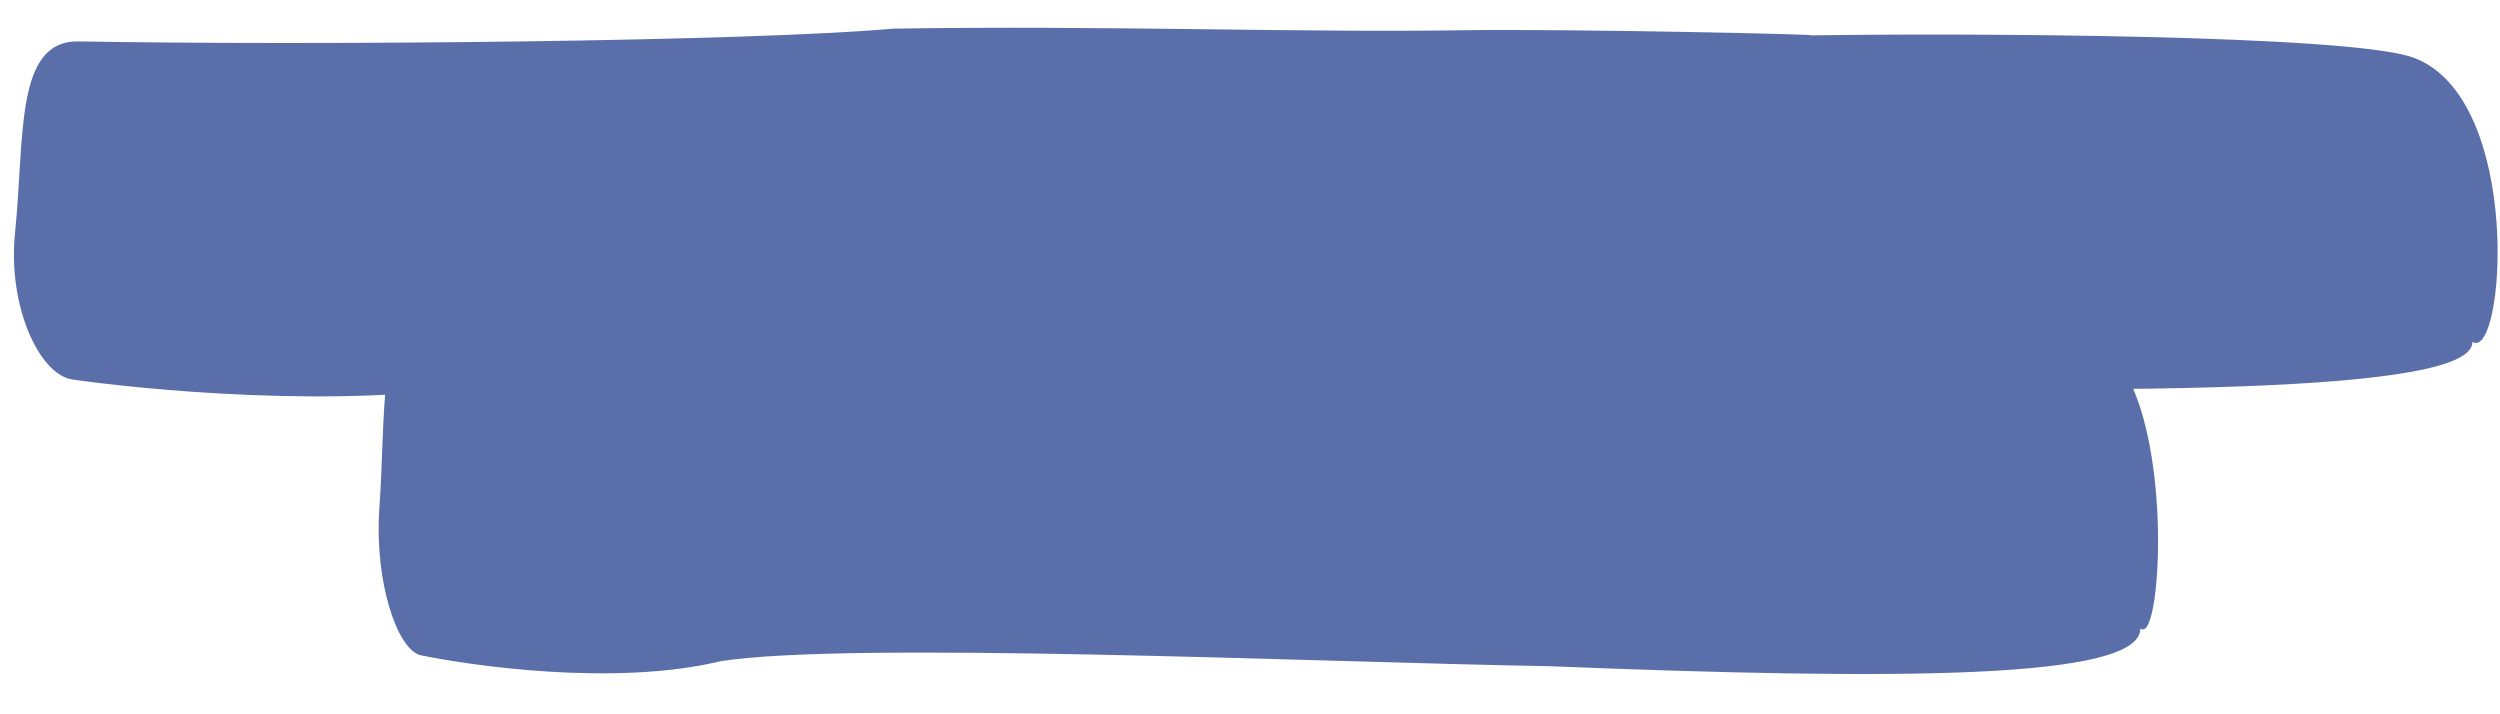
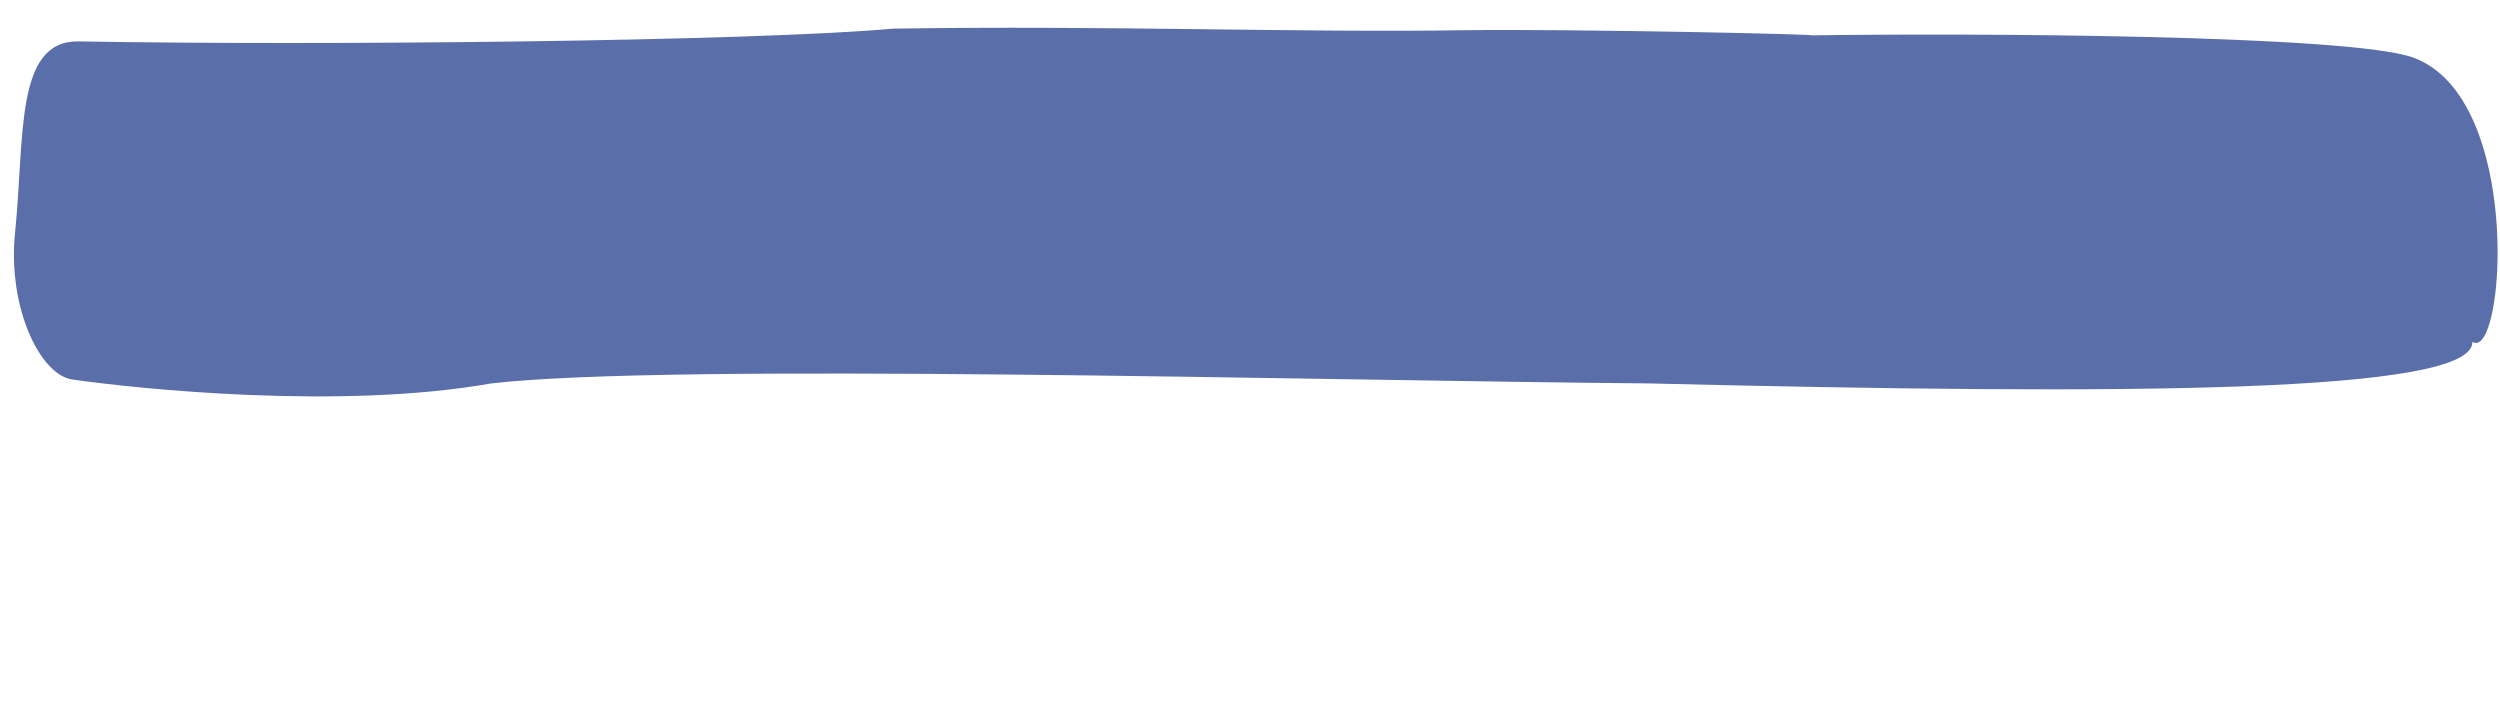
<svg xmlns="http://www.w3.org/2000/svg" width="105" height="30" viewBox="0 0 105 30" fill="none">
  <path d="M37.515 1.203C31.51 1.741 13.395 1.917 3.297 1.739C0.61 1.699 1.043 5.767 0.633 9.766C0.312 12.876 1.665 15.741 3.036 15.938C5.817 16.338 14.331 17.22 20.615 16.106C28.178 15.229 55.212 15.987 69.235 16.103C89.433 16.593 103.874 16.527 103.843 14.358C105.202 15.204 106.009 4.121 101.36 2.42C98.728 1.456 82.637 1.383 75.908 1.488C77.59 1.462 65.729 1.205 61.567 1.269C54.494 1.379 46.487 1.062 37.515 1.203Z" fill="#5A6EA9" />
-   <path d="M42.323 12.942C38.023 13.453 25.045 13.549 17.81 13.326C15.884 13.273 16.211 17.344 15.934 21.34C15.716 24.449 16.698 27.32 17.68 27.523C19.675 27.935 25.778 28.855 30.275 27.769C35.69 26.925 55.062 27.804 65.109 27.982C79.582 28.561 89.927 28.56 89.897 26.39C90.874 27.243 91.407 16.164 88.069 14.442C86.18 13.467 74.651 13.322 69.831 13.398C71.036 13.379 62.537 13.069 59.555 13.115C54.488 13.194 48.75 12.841 42.323 12.942Z" fill="#5A6EA9" />
</svg>